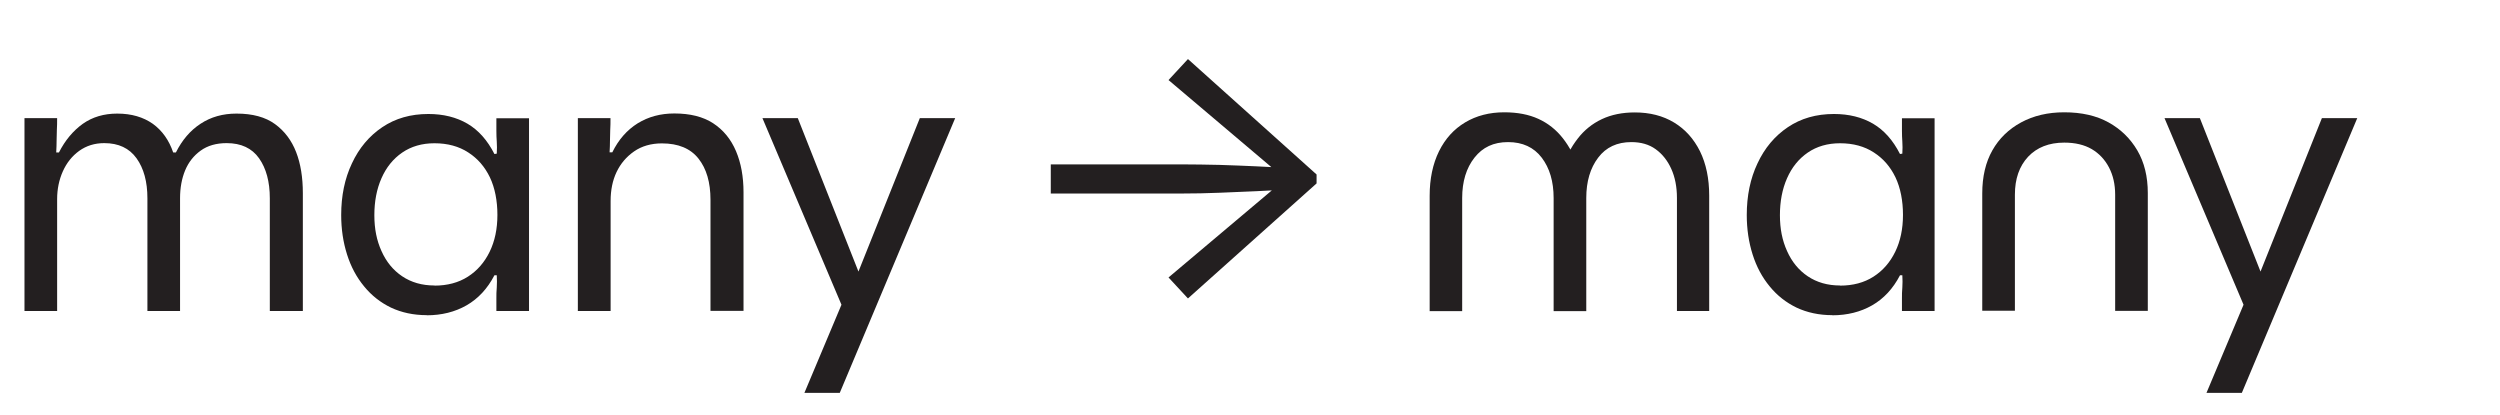
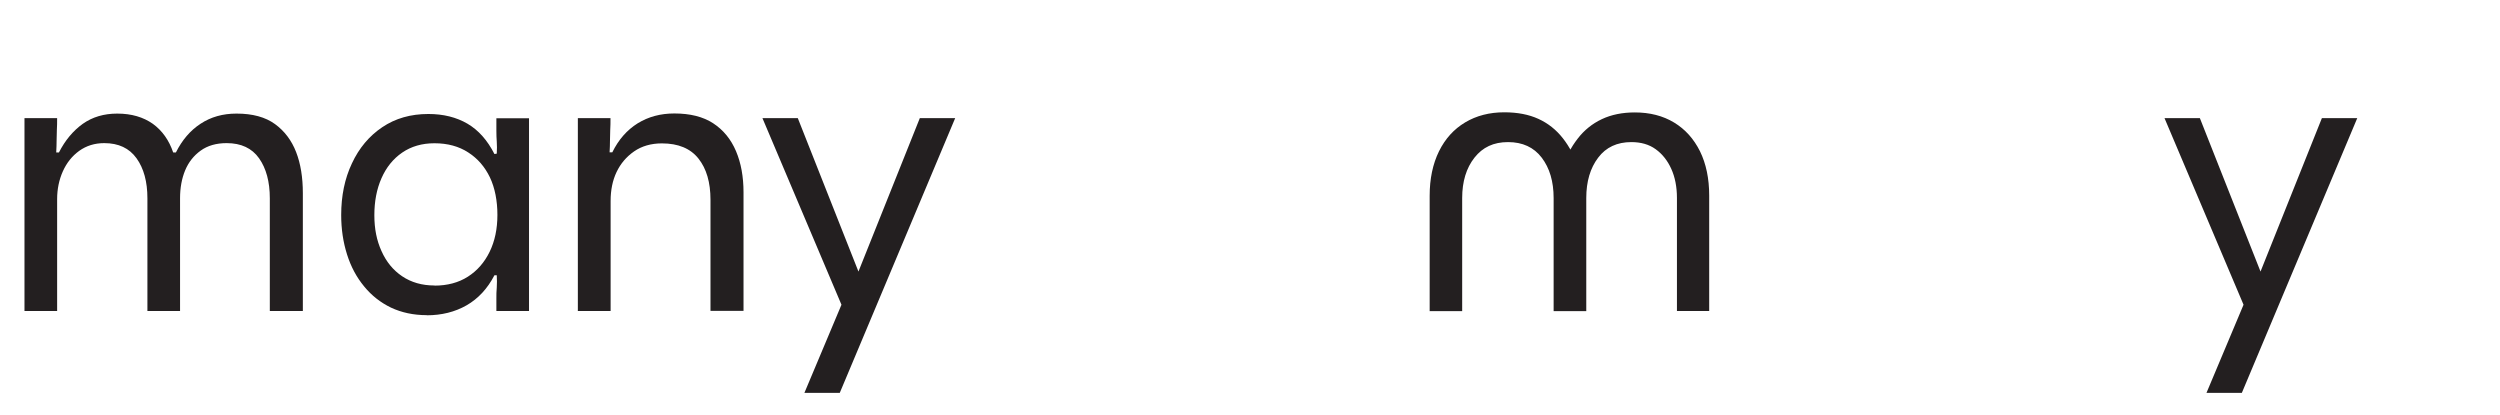
<svg xmlns="http://www.w3.org/2000/svg" id="Layer_1" viewBox="0 0 193 32">
  <defs>
    <style>.cls-1{fill:#231f20;stroke-width:0px;}</style>
  </defs>
  <path class="cls-1" d="M1.89,24v-14.88h2.52c0,.32,0,.62-.02.9-.01.28-.02.56-.02.83s-.01.58-.03.92h.21c.48-.94,1.09-1.67,1.84-2.21.75-.53,1.64-.79,2.66-.79,1.1,0,2.01.27,2.75.79.73.53,1.25,1.27,1.57,2.21h.21c.48-.96,1.11-1.7,1.91-2.22.79-.52,1.71-.78,2.77-.78,1.24,0,2.23.27,2.97.81.74.54,1.28,1.26,1.63,2.16.35.9.52,1.96.52,3.18v9.09h-2.55v-8.7c0-1.28-.28-2.31-.83-3.09-.55-.78-1.39-1.17-2.5-1.17-.8,0-1.47.19-2.01.58-.54.39-.94.9-1.2,1.53-.26.63-.39,1.35-.39,2.15v8.7h-2.52v-8.7c0-1.28-.28-2.31-.84-3.09-.56-.78-1.39-1.17-2.49-1.17-.74,0-1.38.2-1.94.6-.55.4-.97.93-1.26,1.58-.29.65-.44,1.37-.44,2.14v8.64H1.89Z" />
  <path class="cls-1" d="M32.94,24.33c-1.02,0-1.94-.2-2.75-.58-.81-.39-1.5-.93-2.08-1.64-.58-.7-1.02-1.52-1.32-2.47-.3-.95-.45-1.96-.45-3.04,0-1.48.27-2.81.83-3.99.55-1.18,1.33-2.11,2.34-2.79,1.01-.68,2.19-1.02,3.56-1.02,1.16,0,2.16.25,3.02.75.85.5,1.54,1.28,2.08,2.34l.18-.03c.02-.34.02-.64,0-.92-.02-.27-.03-.55-.03-.85v-.96h2.52v14.88h-2.52v-.96c0-.28,0-.57.03-.86.02-.29.02-.6,0-.94h-.18c-.54,1.04-1.26,1.81-2.15,2.32-.89.51-1.92.77-3.08.77ZM33.54,22.05c1,0,1.86-.23,2.58-.69.72-.46,1.28-1.1,1.68-1.92.4-.82.6-1.77.6-2.85s-.19-2.08-.58-2.9c-.39-.81-.94-1.45-1.67-1.92-.72-.47-1.59-.71-2.61-.71-.96,0-1.79.24-2.49.72-.7.48-1.23,1.14-1.6,1.98s-.55,1.79-.55,2.85.18,1.95.55,2.77c.37.83.9,1.48,1.6,1.95s1.53.71,2.49.71Z" />
  <path class="cls-1" d="M44.61,24v-14.88h2.52c0,.32,0,.62-.02.9-.01.28-.02.56-.02.84s-.01.58-.03.9h.21c.48-.98,1.13-1.72,1.96-2.24.83-.51,1.77-.76,2.83-.76,1.22,0,2.22.25,3,.76.78.51,1.37,1.23,1.76,2.15.39.92.58,1.98.58,3.18v9.15h-2.55v-8.58c0-1.34-.31-2.4-.93-3.18-.62-.78-1.56-1.17-2.82-1.17-.84,0-1.56.21-2.15.62-.59.41-1.04.94-1.35,1.59-.31.65-.46,1.4-.46,2.24v8.49h-2.55Z" />
-   <path class="cls-1" d="M65.34,24.42l-6.48-15.3h2.73l5.04,12.75-1.29,2.55ZM62.1,30.33l3.57-8.49.24.03,5.1-12.75h2.73l-8.91,21.21h-2.73Z" />
-   <path class="cls-1" d="M91.71,4.56l9.93,8.91v.69l-9.93,8.88-1.5-1.62,8.4-7.08.72.3c-.66.04-1.44.08-2.34.12-.9.04-1.85.08-2.84.12-.99.04-1.96.06-2.92.06h-10.11v-2.25h10.11c.96,0,1.94.02,2.92.04.99.03,1.94.07,2.84.11.9.04,1.68.08,2.34.12l-.72.33-8.4-7.11,1.5-1.62Z" />
+   <path class="cls-1" d="M65.34,24.42l-6.48-15.3h2.73l5.04,12.75-1.29,2.55ZM62.1,30.33l3.57-8.49.24.03,5.1-12.75h2.73l-8.91,21.21Z" />
  <path class="cls-1" d="M110.37,24v-8.88c0-1.32.24-2.46.72-3.44.48-.97,1.15-1.71,2.02-2.23.87-.52,1.88-.78,3.02-.78,1.02,0,1.9.17,2.64.51.74.34,1.36.83,1.88,1.49.51.65.92,1.42,1.21,2.33h-1.35c.36-.88.79-1.65,1.29-2.3.5-.65,1.12-1.15,1.86-1.5.74-.35,1.59-.52,2.55-.52,1.16,0,2.17.26,3.03.78.86.52,1.52,1.26,2,2.22.47.96.71,2.1.71,3.42v8.91h-2.49v-8.73c0-.86-.15-1.61-.44-2.25-.29-.64-.69-1.14-1.2-1.51-.51-.37-1.14-.55-1.88-.55-1.1,0-1.96.4-2.56,1.2-.61.8-.92,1.84-.92,3.12v8.73h-2.52v-8.73c0-1.28-.31-2.32-.92-3.12-.61-.8-1.48-1.2-2.6-1.2s-1.96.4-2.59,1.2c-.63.8-.95,1.84-.95,3.12v8.73h-2.52Z" />
-   <path class="cls-1" d="M141.45,24.33c-1.02,0-1.94-.2-2.75-.58-.81-.39-1.5-.93-2.08-1.64-.58-.7-1.02-1.52-1.32-2.47-.3-.95-.45-1.96-.45-3.04,0-1.48.27-2.81.83-3.99.55-1.18,1.33-2.11,2.34-2.79,1.01-.68,2.19-1.02,3.56-1.02,1.16,0,2.16.25,3.02.75.85.5,1.54,1.28,2.08,2.34l.18-.03c.02-.34.02-.64,0-.92-.02-.27-.03-.55-.03-.85v-.96h2.52v14.88h-2.52v-.96c0-.28,0-.57.03-.86.02-.29.02-.6,0-.94h-.18c-.54,1.04-1.26,1.81-2.15,2.32-.89.51-1.92.77-3.08.77ZM142.05,22.05c1,0,1.86-.23,2.58-.69.72-.46,1.28-1.1,1.68-1.92.4-.82.6-1.77.6-2.85s-.19-2.08-.58-2.9c-.39-.81-.94-1.45-1.67-1.92-.72-.47-1.59-.71-2.61-.71-.96,0-1.79.24-2.49.72-.7.48-1.23,1.14-1.6,1.98s-.55,1.79-.55,2.85.18,1.95.55,2.77c.37.83.9,1.48,1.6,1.95s1.53.71,2.49.71Z" />
-   <path class="cls-1" d="M153.03,24v-9.06c0-1.3.26-2.41.78-3.33.52-.92,1.26-1.64,2.22-2.16.96-.52,2.07-.78,3.33-.78,1.34,0,2.48.26,3.42.78.94.52,1.68,1.24,2.22,2.16.54.92.81,2.02.81,3.3v9.09h-2.52v-8.97c0-.8-.16-1.5-.48-2.11-.32-.61-.77-1.08-1.33-1.41-.57-.33-1.27-.5-2.12-.5-1.18,0-2.11.37-2.79,1.09-.68.73-1.02,1.71-1.02,2.92v8.97h-2.52Z" />
  <path class="cls-1" d="M173.58,24.42l-6.48-15.3h2.73l5.04,12.75-1.29,2.55ZM170.34,30.33l3.57-8.49.24.03,5.1-12.75h2.73l-8.91,21.21h-2.73Z" />
</svg>